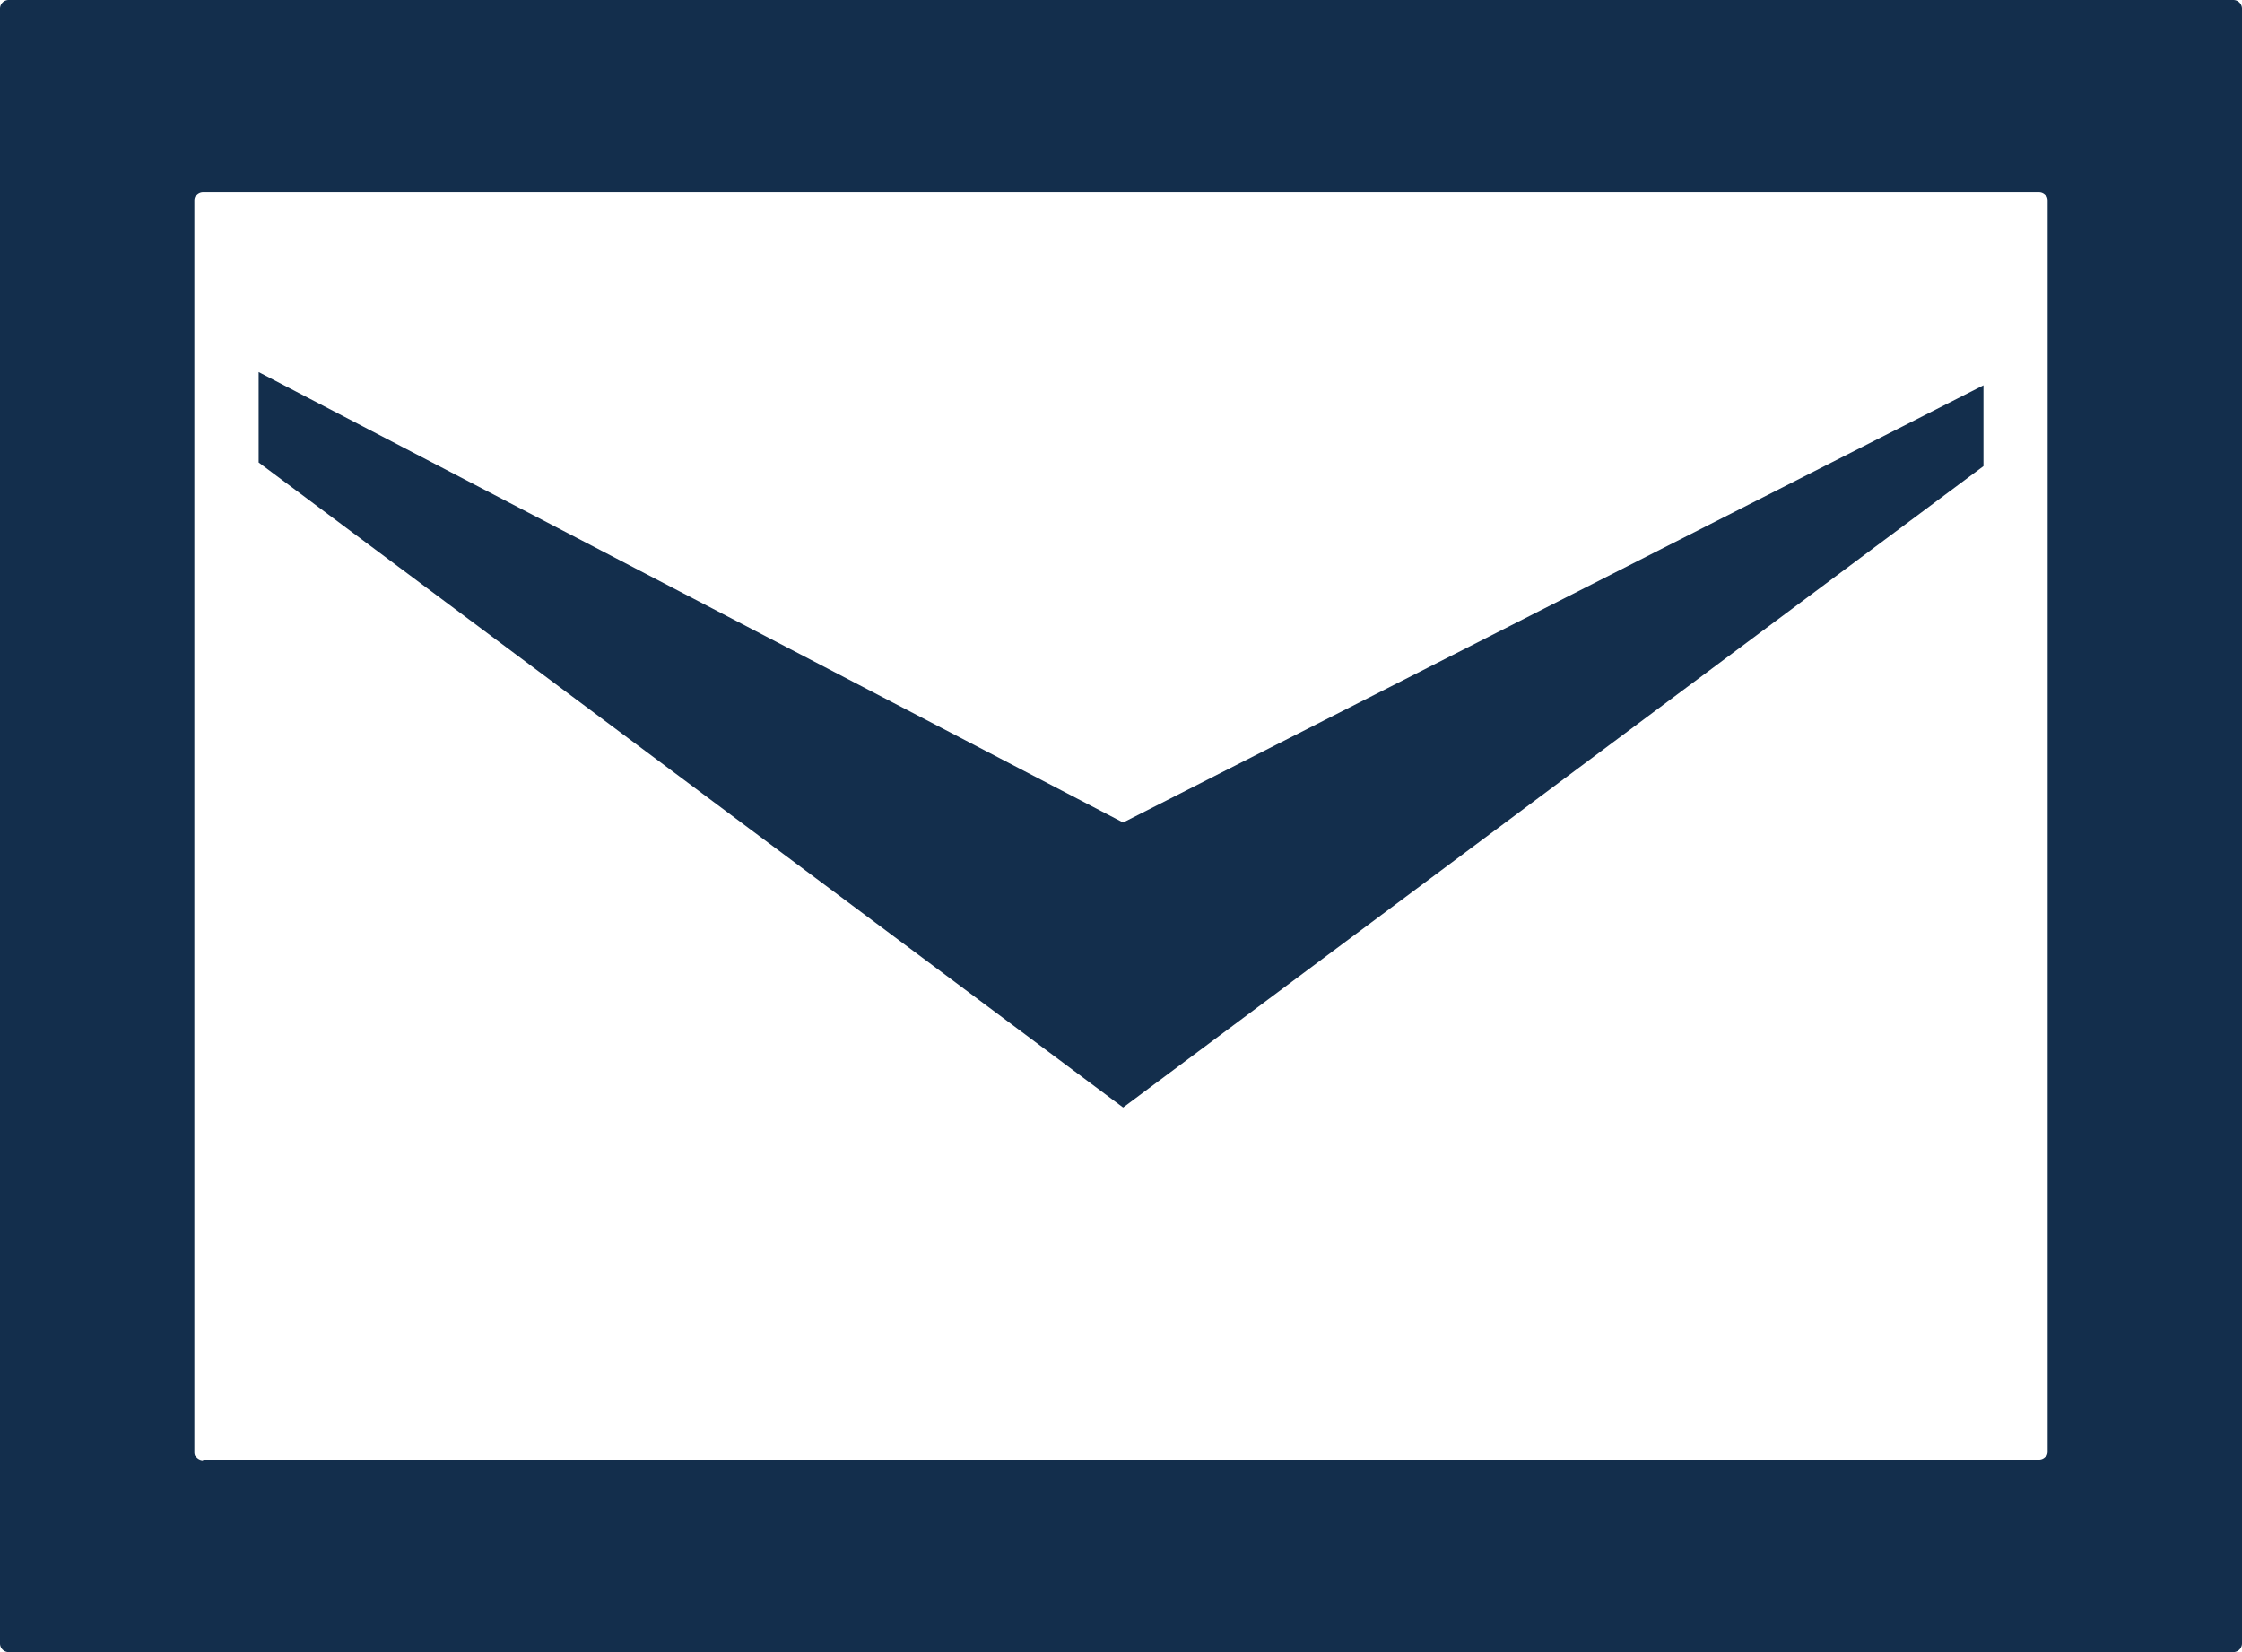
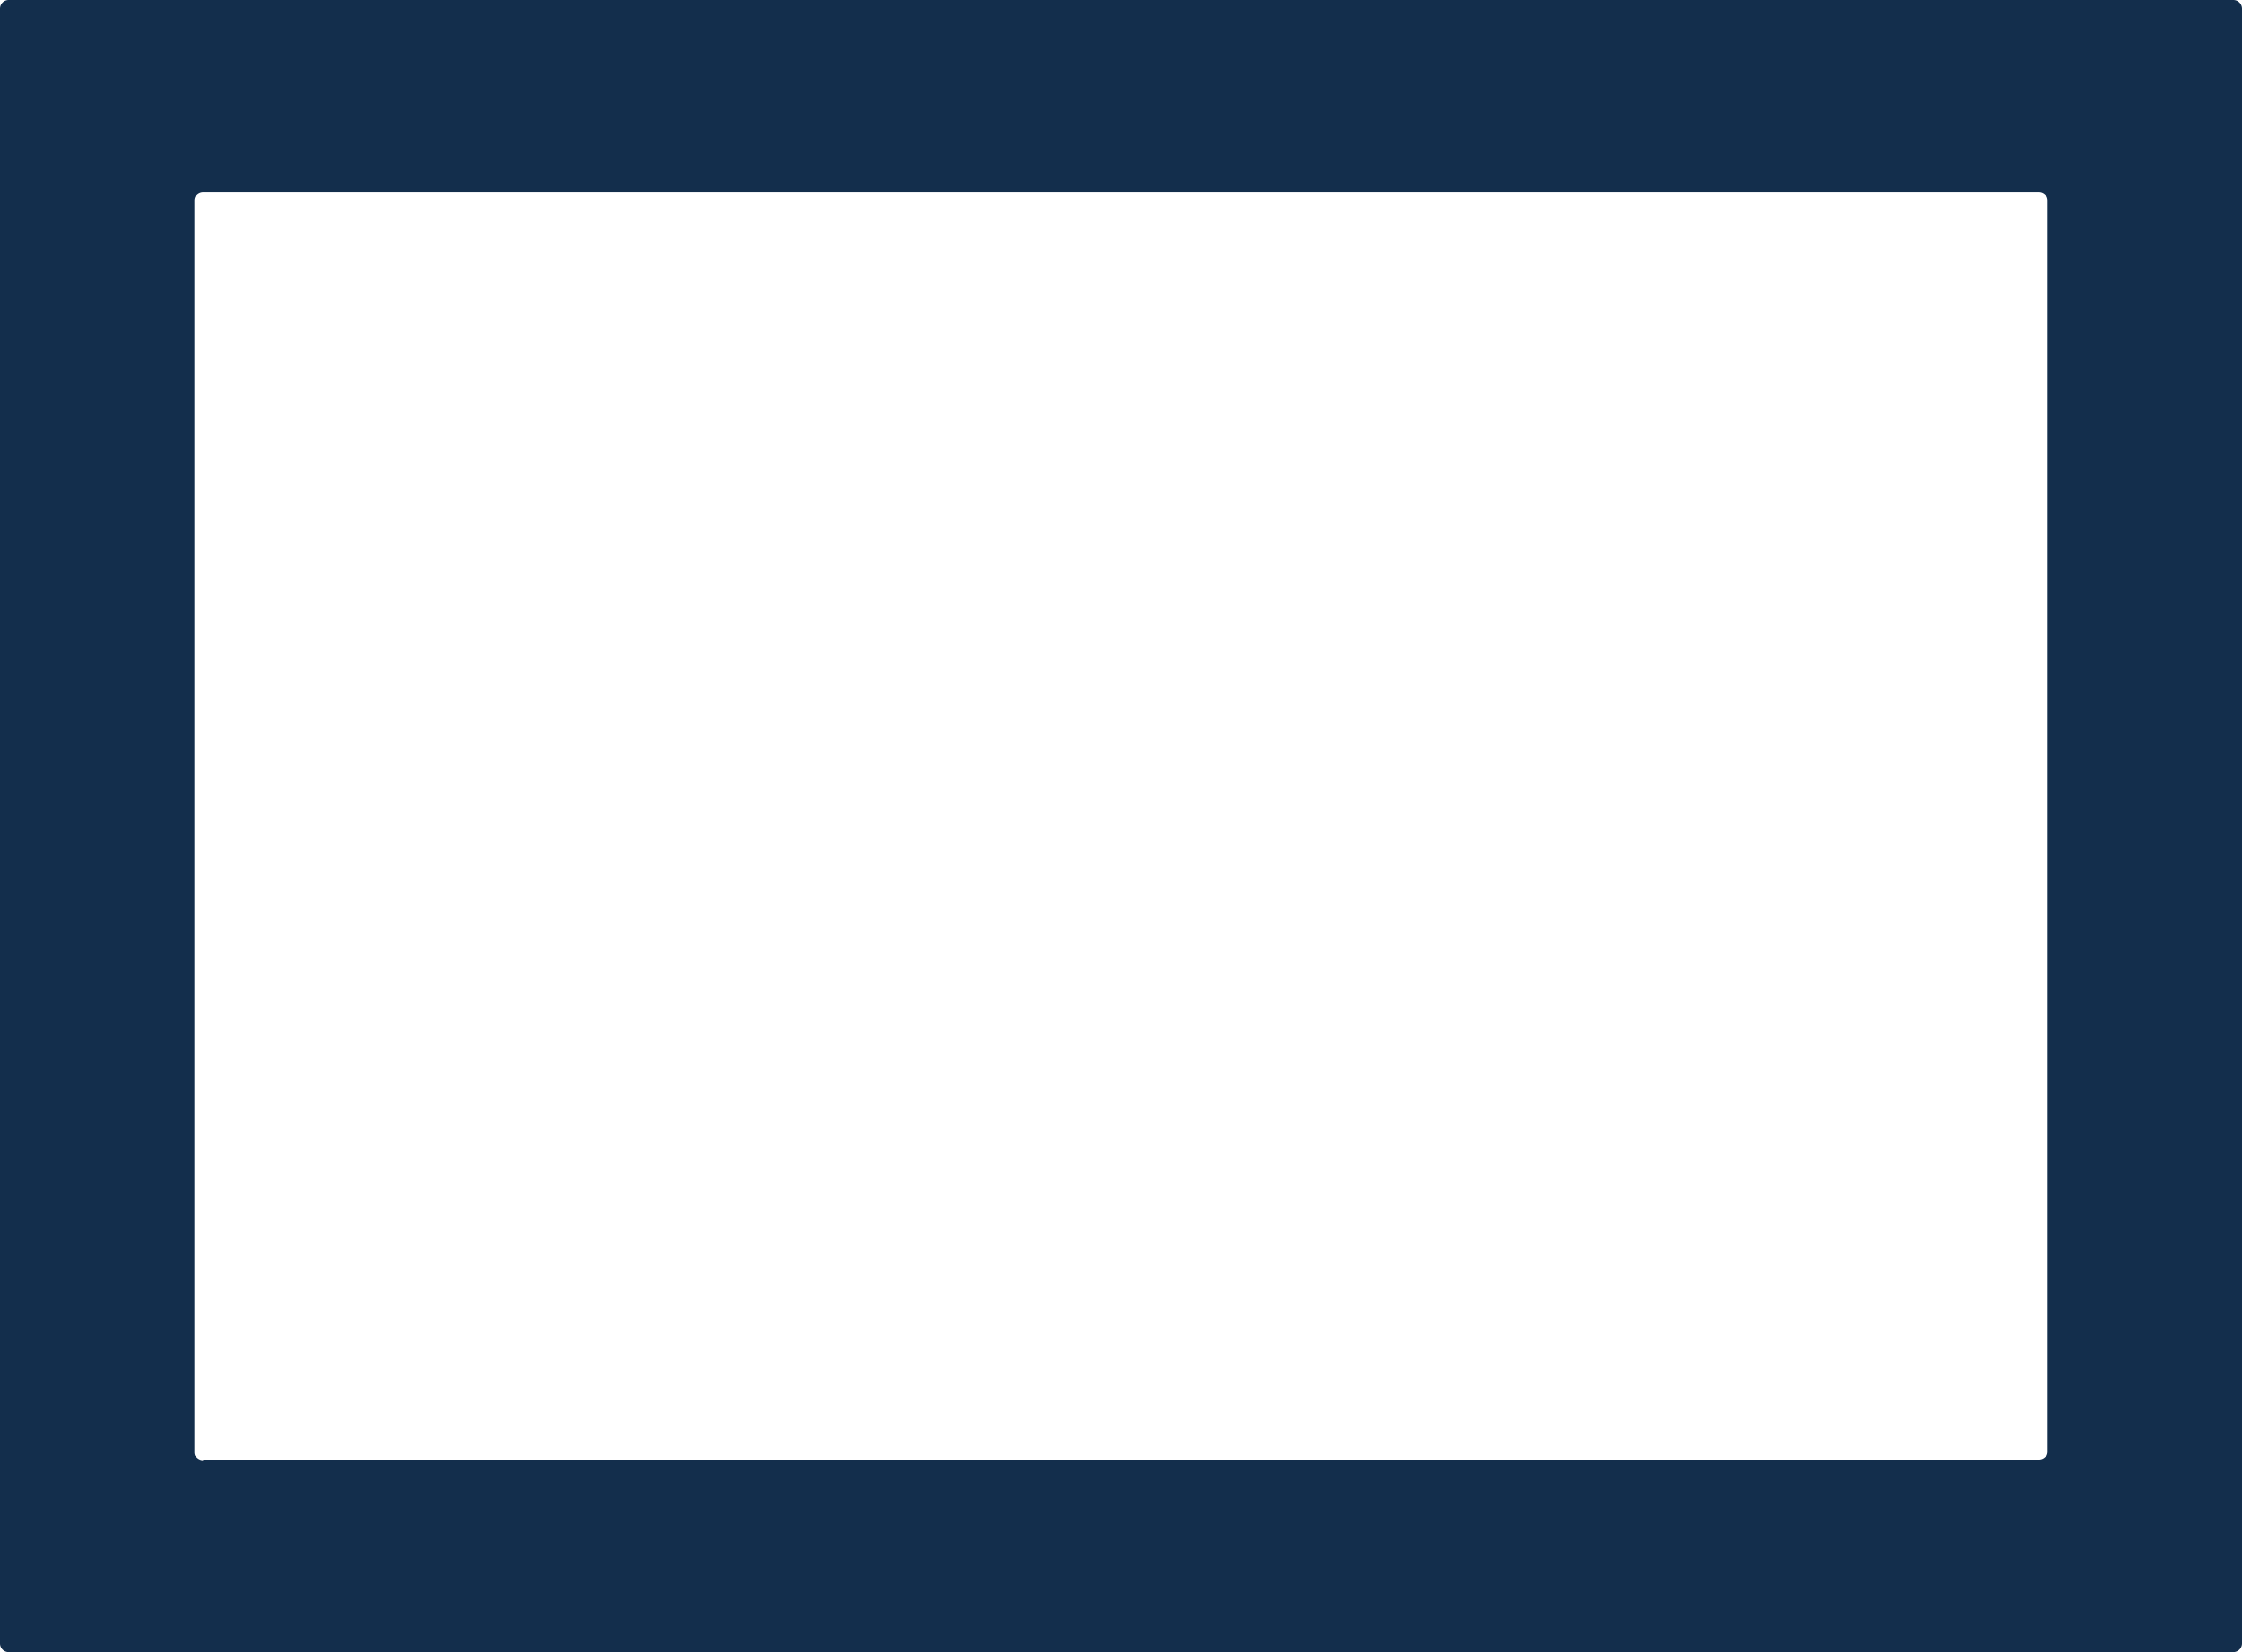
<svg xmlns="http://www.w3.org/2000/svg" id="ico-mail" width="19" height="14" viewBox="0 0 19 14">
-   <path id="Path_120" data-name="Path 120" d="M76.058,149.075v.685l-7.291,5.435-7.326-5.466v-.766l7.326,3.817Z" transform="translate(-59.249 -145.81)" fill="#132e4c" />
  <g id="Group_376" data-name="Group 376">
    <path id="Path_121" data-name="Path 121" d="M.074,64A.074.074,0,0,0,0,64.073V77.927A.074.074,0,0,0,.074,78H18.926A.074.074,0,0,0,19,77.927V64.073A.074.074,0,0,0,18.926,64ZM1.721,76.378a.074.074,0,0,1-.074-.073V65.7a.074.074,0,0,1,.074-.073H17.279a.074.074,0,0,1,.074.073V76.3a.074.074,0,0,1-.074.073H1.721Z" transform="translate(0 -64)" fill="#132e4c" />
  </g>
</svg>